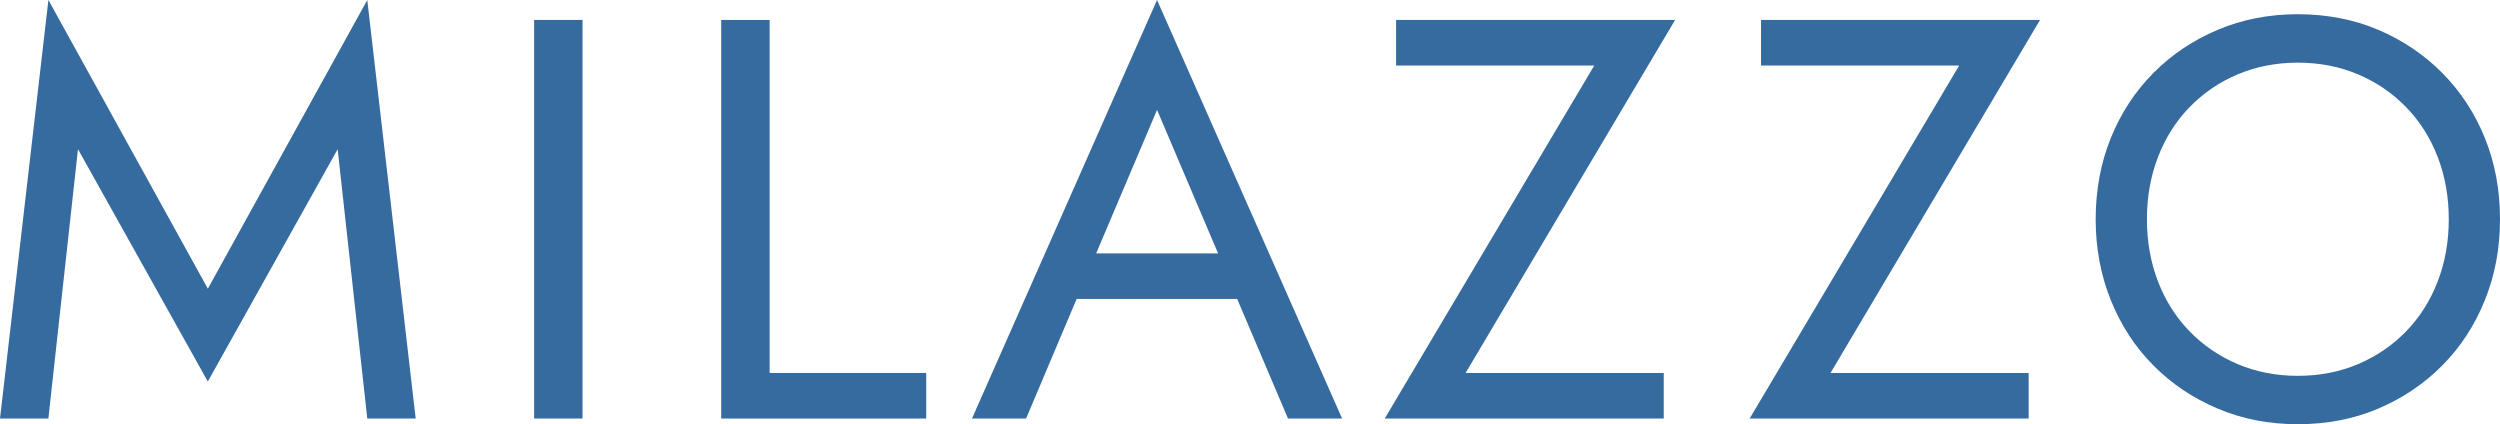
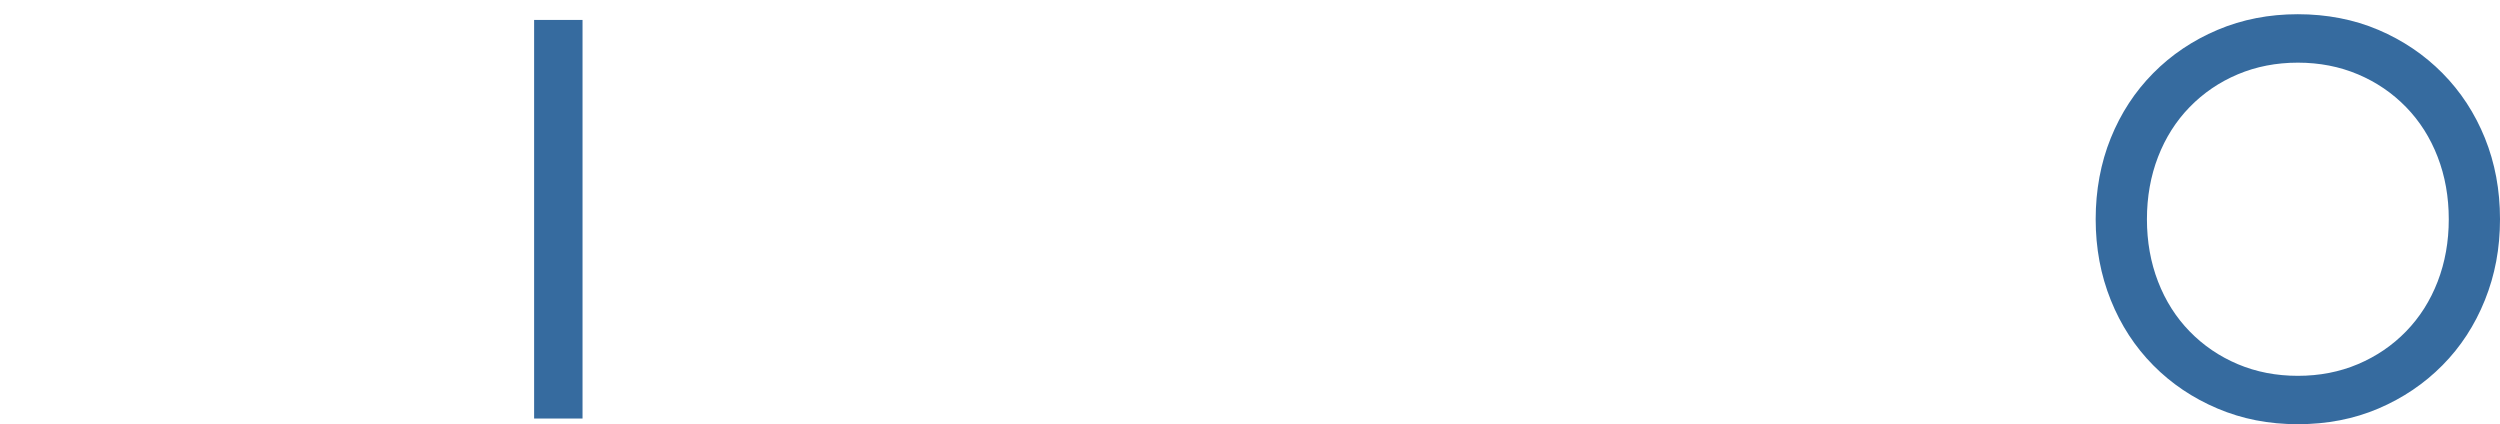
<svg xmlns="http://www.w3.org/2000/svg" id="Layer_2" viewBox="0 0 1203.8 204.26">
  <defs>
    <style>.cls-1{fill:#366b9f;}</style>
  </defs>
  <g id="Layer_1-2">
-     <path class="cls-1" d="M23.31,201.53H0L23.31,0l76.77,139.01L176.85,0l23.31,201.53h-23.31l-14.26-129.69-62.52,111.87-62.52-111.87-14.26,129.69h.02Z" />
    <path class="cls-1" d="M280.5,9.6v191.93h-23.31V9.6h23.31Z" />
-     <path class="cls-1" d="M370.59,9.6v170h75.4v21.94h-98.71V9.61h23.31Z" />
-     <path class="cls-1" d="M524.79,129.14l-2.19,4.94-28.52,67.45h-26.05L557.14,0l89.11,201.53h-26.05l-27.97-65.81-2.19-5.48-32.9-77.32-32.35,76.22ZM515.19,122.02h85l8.23,21.93h-101.45l8.23-21.93h0Z" />
-     <path class="cls-1" d="M672.25,9.6h134.35l-100.9,170h95.42v21.94h-134.35l100.9-170h-95.42V9.61h0Z" />
-     <path class="cls-1" d="M847.97,9.6h134.35l-100.9,170h95.42v21.94h-134.35l100.9-170h-95.42V9.61h0Z" />
    <path class="cls-1" d="M1016.38,66.49c4.84-11.97,11.65-22.39,20.43-31.26,8.77-8.86,19.1-15.81,30.98-20.84s24.77-7.54,38.66-7.54,27.01,2.51,38.8,7.54,22.07,11.97,30.85,20.84c8.77,8.87,15.58,19.29,20.43,31.26,4.84,11.97,7.27,25,7.27,39.07s-2.42,26.87-7.27,38.93-11.65,22.53-20.43,31.39c-8.77,8.87-19.06,15.81-30.85,20.84s-24.72,7.54-38.8,7.54-26.78-2.51-38.66-7.54-22.21-11.97-30.98-20.84c-8.77-8.86-15.59-19.33-20.43-31.39-4.85-12.06-7.27-25.04-7.27-38.93s2.42-27.1,7.27-39.07h0ZM1039.14,135.59c3.56,9.23,8.64,17.23,15.22,23.99,6.58,6.76,14.3,12.02,23.17,15.77,8.86,3.75,18.51,5.62,28.93,5.62s20.06-1.87,28.93-5.62c8.86-3.75,16.59-9,23.17-15.77,6.58-6.76,11.65-14.76,15.22-23.99,3.56-9.23,5.35-19.24,5.35-30.02s-1.78-20.79-5.35-30.02c-3.56-9.23-8.64-17.23-15.22-23.99-6.58-6.76-14.3-12.02-23.17-15.77-8.87-3.74-18.51-5.62-28.93-5.62s-20.06,1.88-28.93,5.62c-8.87,3.75-16.59,9.01-23.17,15.77-6.58,6.76-11.65,14.76-15.22,23.99-3.56,9.23-5.35,19.24-5.35,30.02s1.78,20.79,5.35,30.02Z" />
  </g>
</svg>